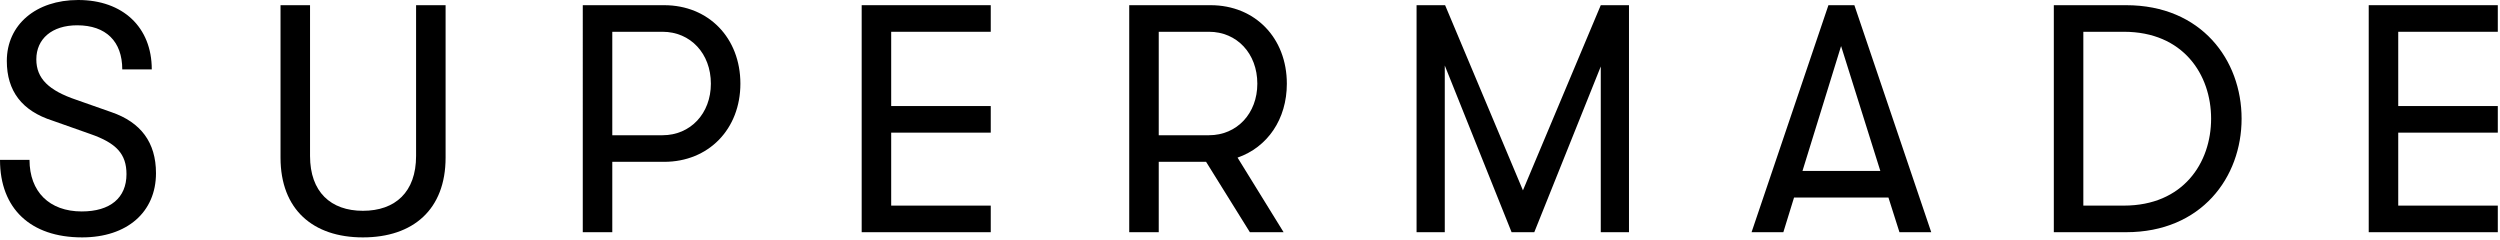
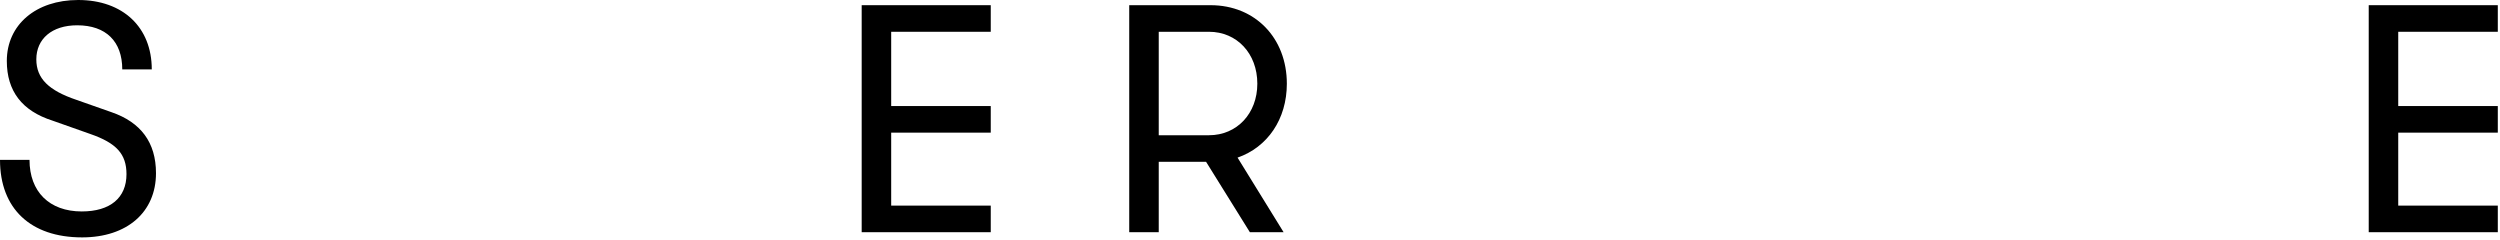
<svg xmlns="http://www.w3.org/2000/svg" style="fill-rule:evenodd;clip-rule:evenodd;stroke-linejoin:round;stroke-miterlimit:2;" xml:space="preserve" version="1.1" viewBox="0 0 803 77" height="100%" width="100%">
  <path style="fill-rule:nonzero;" d="M26.354,76.25c14.479,-0 23.75,-8.125 23.75,-20.625c0,-9.896 -4.896,-16.354 -14.271,-19.583l-11.25,-3.959c-8.958,-3.021 -12.916,-6.875 -12.916,-13.021c-0,-6.562 5,-10.937 13.125,-10.937c9.27,0 14.479,5.208 14.479,14.167l9.479,-0c-0,-13.542 -9.271,-22.292 -23.646,-22.292c-13.541,0 -22.916,7.917 -22.916,19.583c-0,9.688 4.895,16.042 14.687,19.167l12.083,4.271c8.438,2.916 11.667,6.458 11.667,12.916c-0,7.605 -5.208,11.98 -14.375,11.98c-10.417,-0 -16.771,-6.355 -16.771,-16.563l-9.479,0c0,15.625 9.792,24.896 26.354,24.896Z" />
-   <path style="fill-rule:nonzero;" d="M116.562,76.25c16.146,-0 26.563,-8.958 26.563,-25.625l0,-48.958l-9.479,-0l-0,48.437c-0,11.563 -6.667,17.604 -17.084,17.604c-10.312,0 -16.979,-6.041 -16.979,-17.604l0,-48.437l-9.479,-0l0,48.958c0,16.667 10.417,25.625 26.459,25.625Z" />
-   <path style="fill-rule:nonzero;" d="M187.188,1.667l-0.001,72.916l9.48,0l-0,-22.604l16.666,0c14.271,0 24.48,-10.521 24.48,-25.104c-0,-14.688 -10.209,-25.208 -24.48,-25.208l-26.145,-0Zm9.479,41.77l-0,-33.229l16.145,0c8.959,0 15.521,6.979 15.521,16.667c0,9.583 -6.562,16.562 -15.521,16.562l-16.145,0Z" />
  <path style="fill-rule:nonzero;" d="M318.229,74.583l0,-8.541l-31.979,-0l0,-23.438l31.979,0l0,-8.542l-31.979,0l0,-23.854l31.979,0l0,-8.541l-41.458,-0l-0,72.916l41.458,0Z" />
  <path style="fill-rule:nonzero;" d="M413.333,26.875c0,-14.688 -10.208,-25.208 -24.479,-25.208l-26.146,-0l0,72.916l9.479,0l0,-22.604l15.209,0l14.062,22.604l10.834,0l-14.792,-23.958c9.583,-3.333 15.833,-12.292 15.833,-23.75Zm-25,-16.667c8.959,0 15.521,6.979 15.521,16.667c0,9.583 -6.562,16.562 -15.521,16.562l-16.146,0l0,-33.229l16.146,0Z" />
-   <path style="fill-rule:nonzero;" d="M464.062,74.583l0,-53.541l21.459,53.541l7.291,0l21.355,-53.229l-0,53.229l9.062,0l0,-72.916l-9.062,-0l-25,59.479l-25,-59.479l-9.167,-0l-0,72.916l9.062,0Z" />
-   <path style="fill-rule:nonzero;" d="M620.313,74.583l-24.688,-72.916l-8.333,-0l-24.688,72.916l10.208,0l3.438,-11.146l30.313,0l3.541,11.146l10.208,0Zm-28.958,-59.791l12.604,40.104l-25,-0l12.396,-40.104Z" />
-   <path style="fill-rule:nonzero;" d="M682.917,74.583c24.166,0 37.083,-17.604 37.083,-36.458c0,-18.854 -12.917,-36.458 -37.083,-36.458l-23.23,-0l0,72.916l23.23,0Zm-13.75,-64.375l13.02,0c19.063,0 28.021,13.75 28.021,27.917c0,14.167 -8.958,27.917 -28.02,27.917l-13.021,-0l-0,-55.834Z" />
  <path style="fill-rule:nonzero;" d="M802.292,74.583l-0,-8.541l-31.98,-0l0,-23.438l31.98,0l-0,-8.542l-31.98,0l0,-23.854l31.98,0l-0,-8.541l-41.459,-0l0,72.916l41.459,0Z" />
</svg>